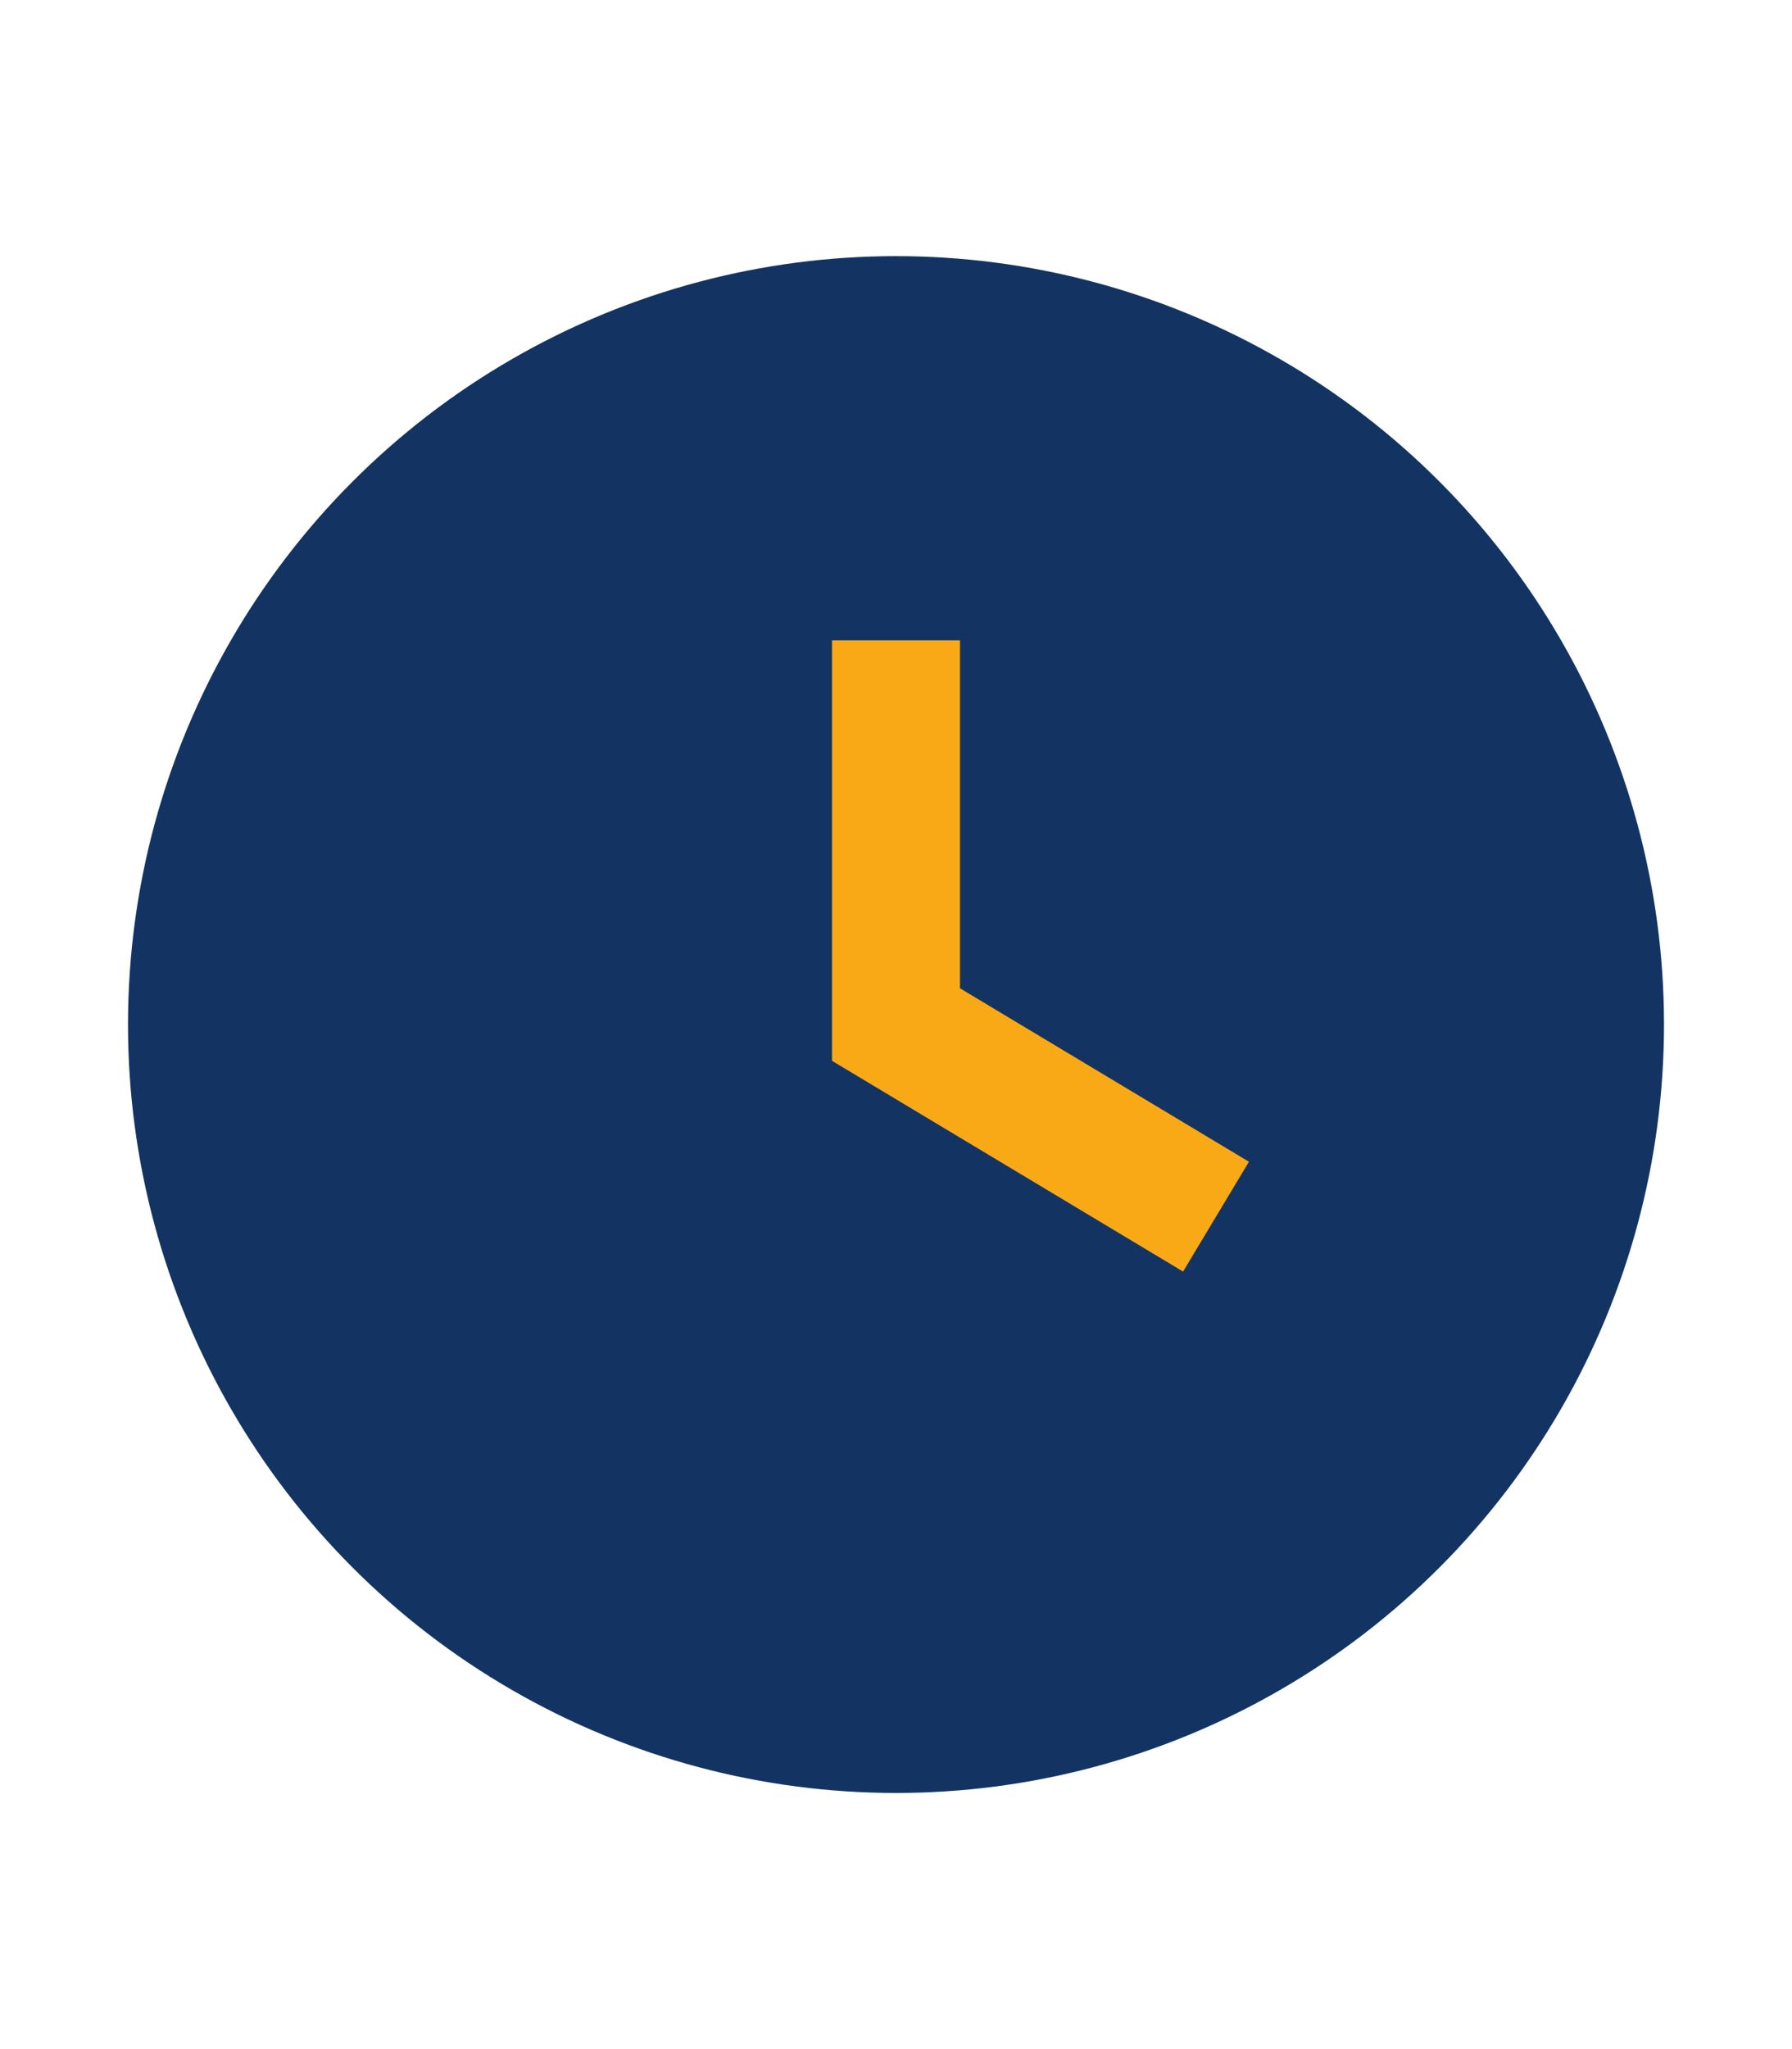
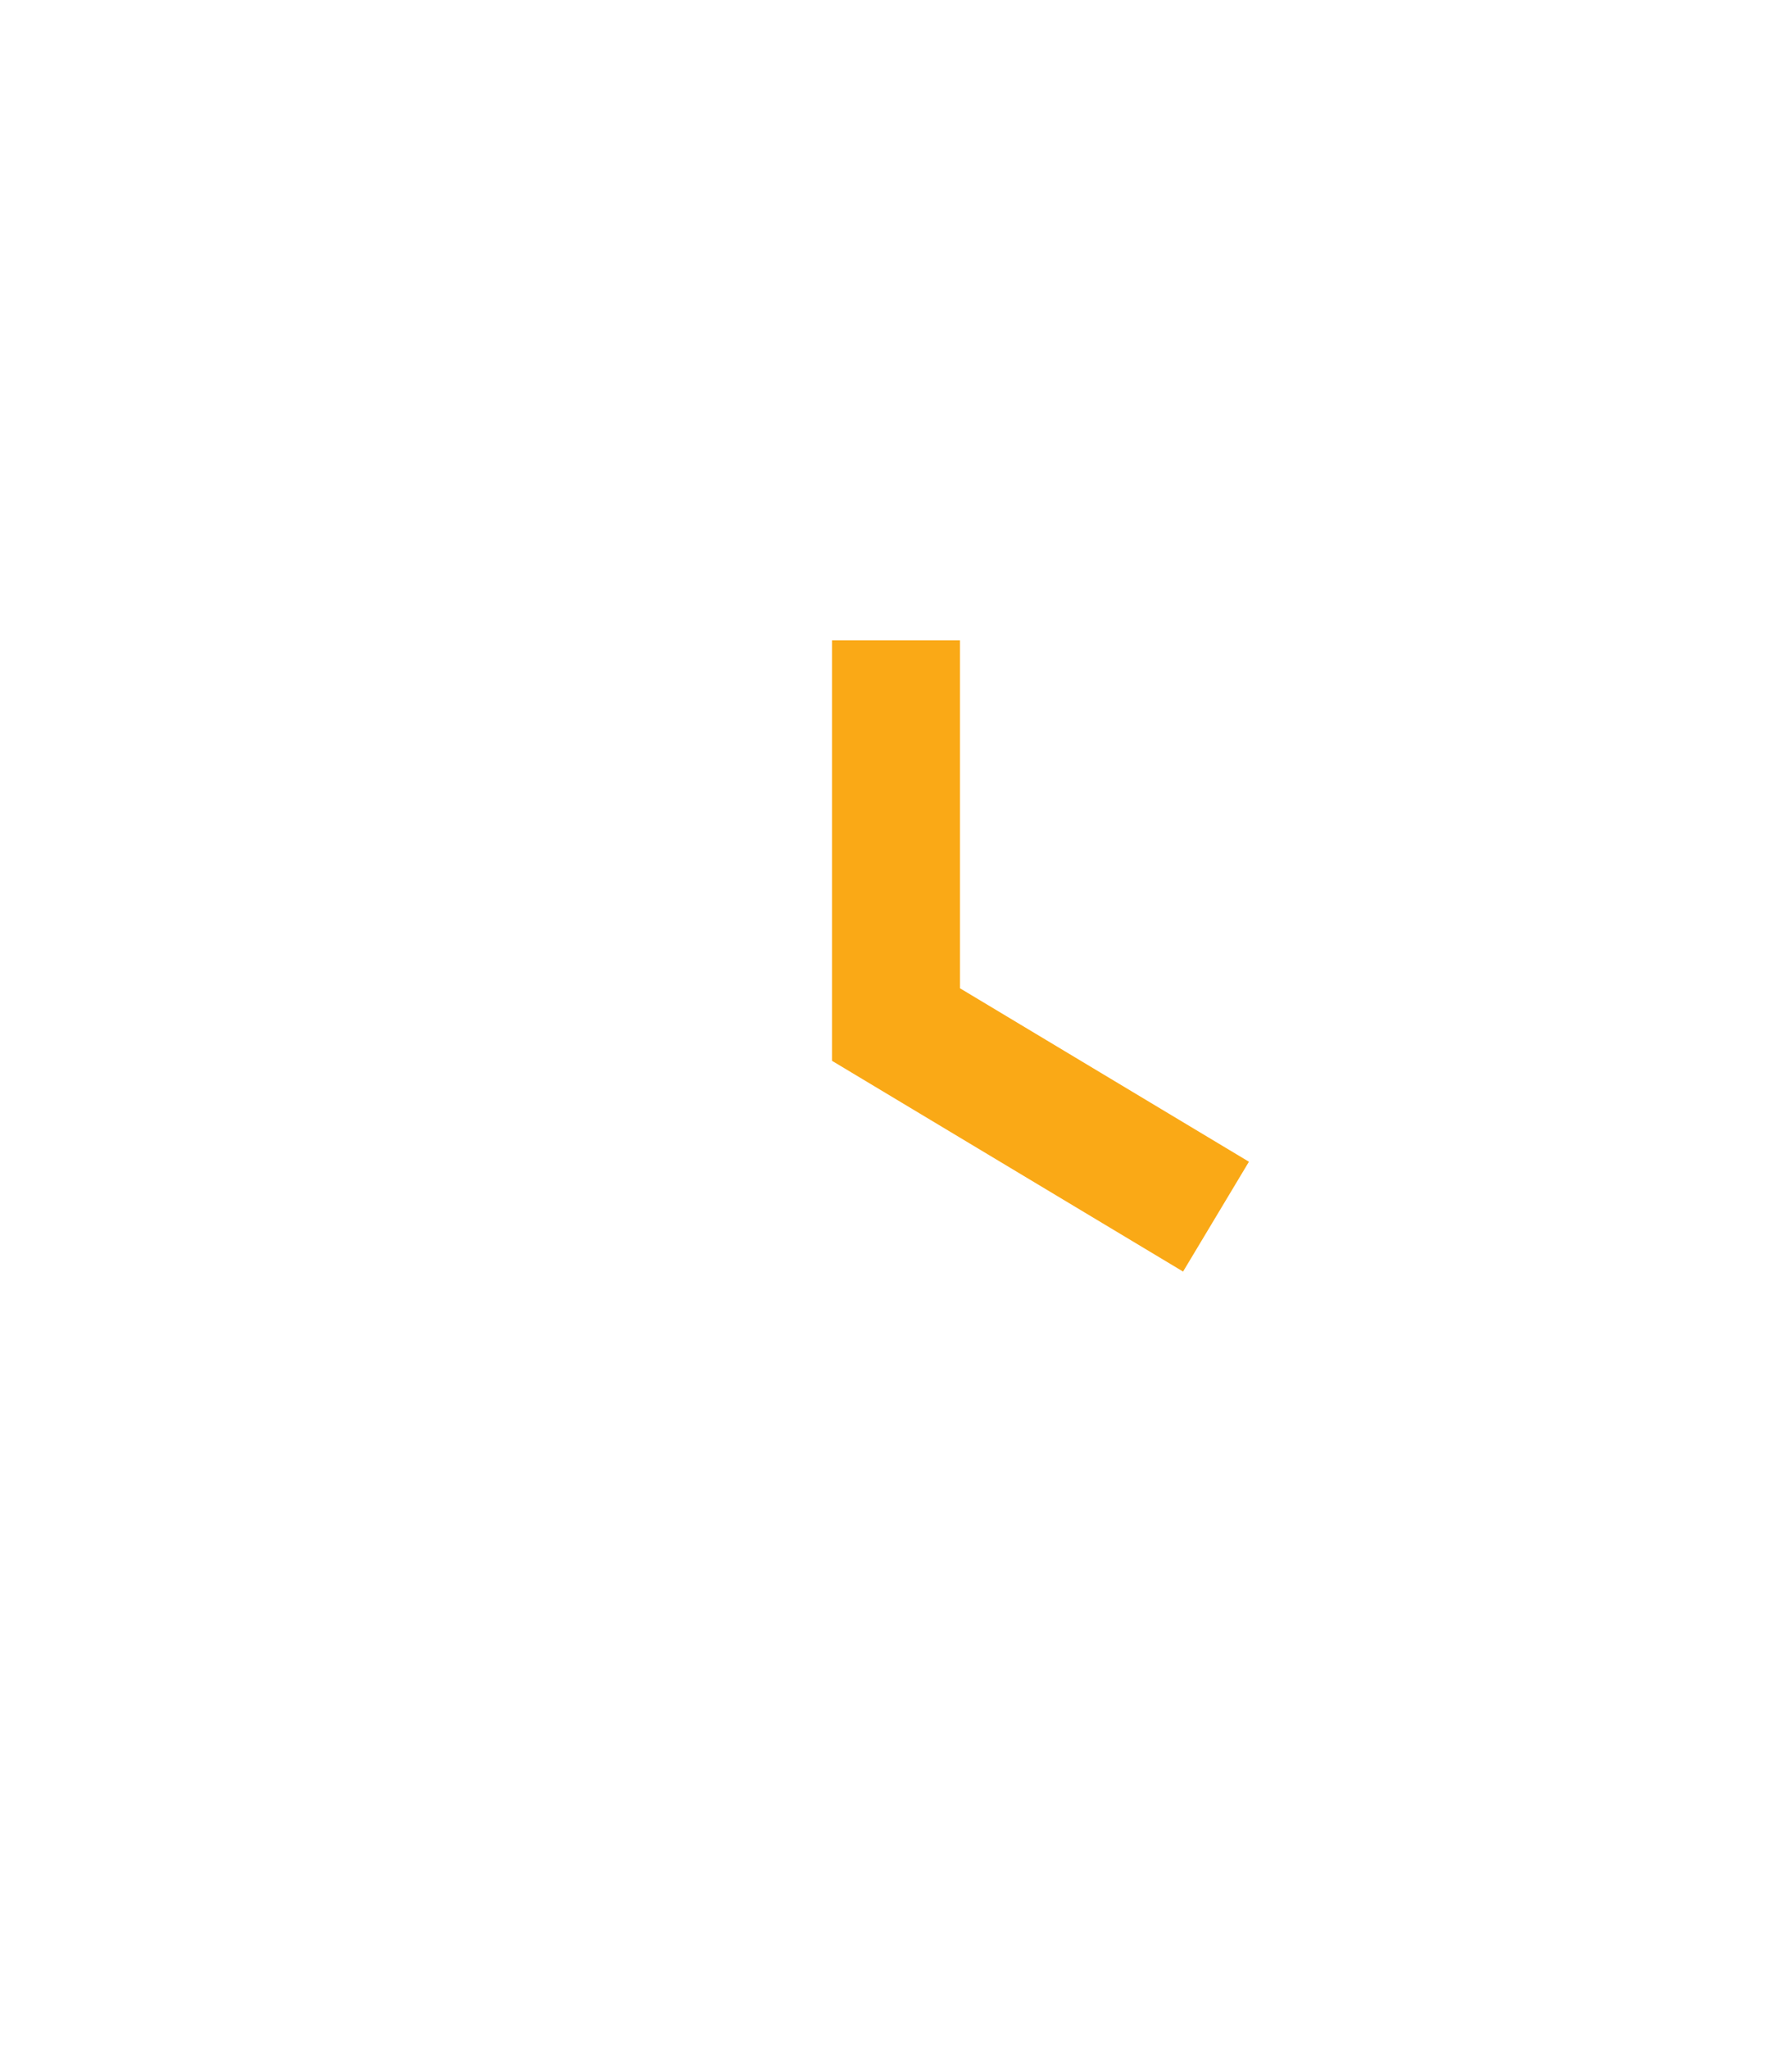
<svg xmlns="http://www.w3.org/2000/svg" width="28" height="32" viewBox="0 0 28 32">
-   <circle cx="14" cy="16" r="12" fill="#133463" />
  <path d="M14 10v6l5 3" stroke="#FAA916" stroke-width="2" fill="none" />
</svg>